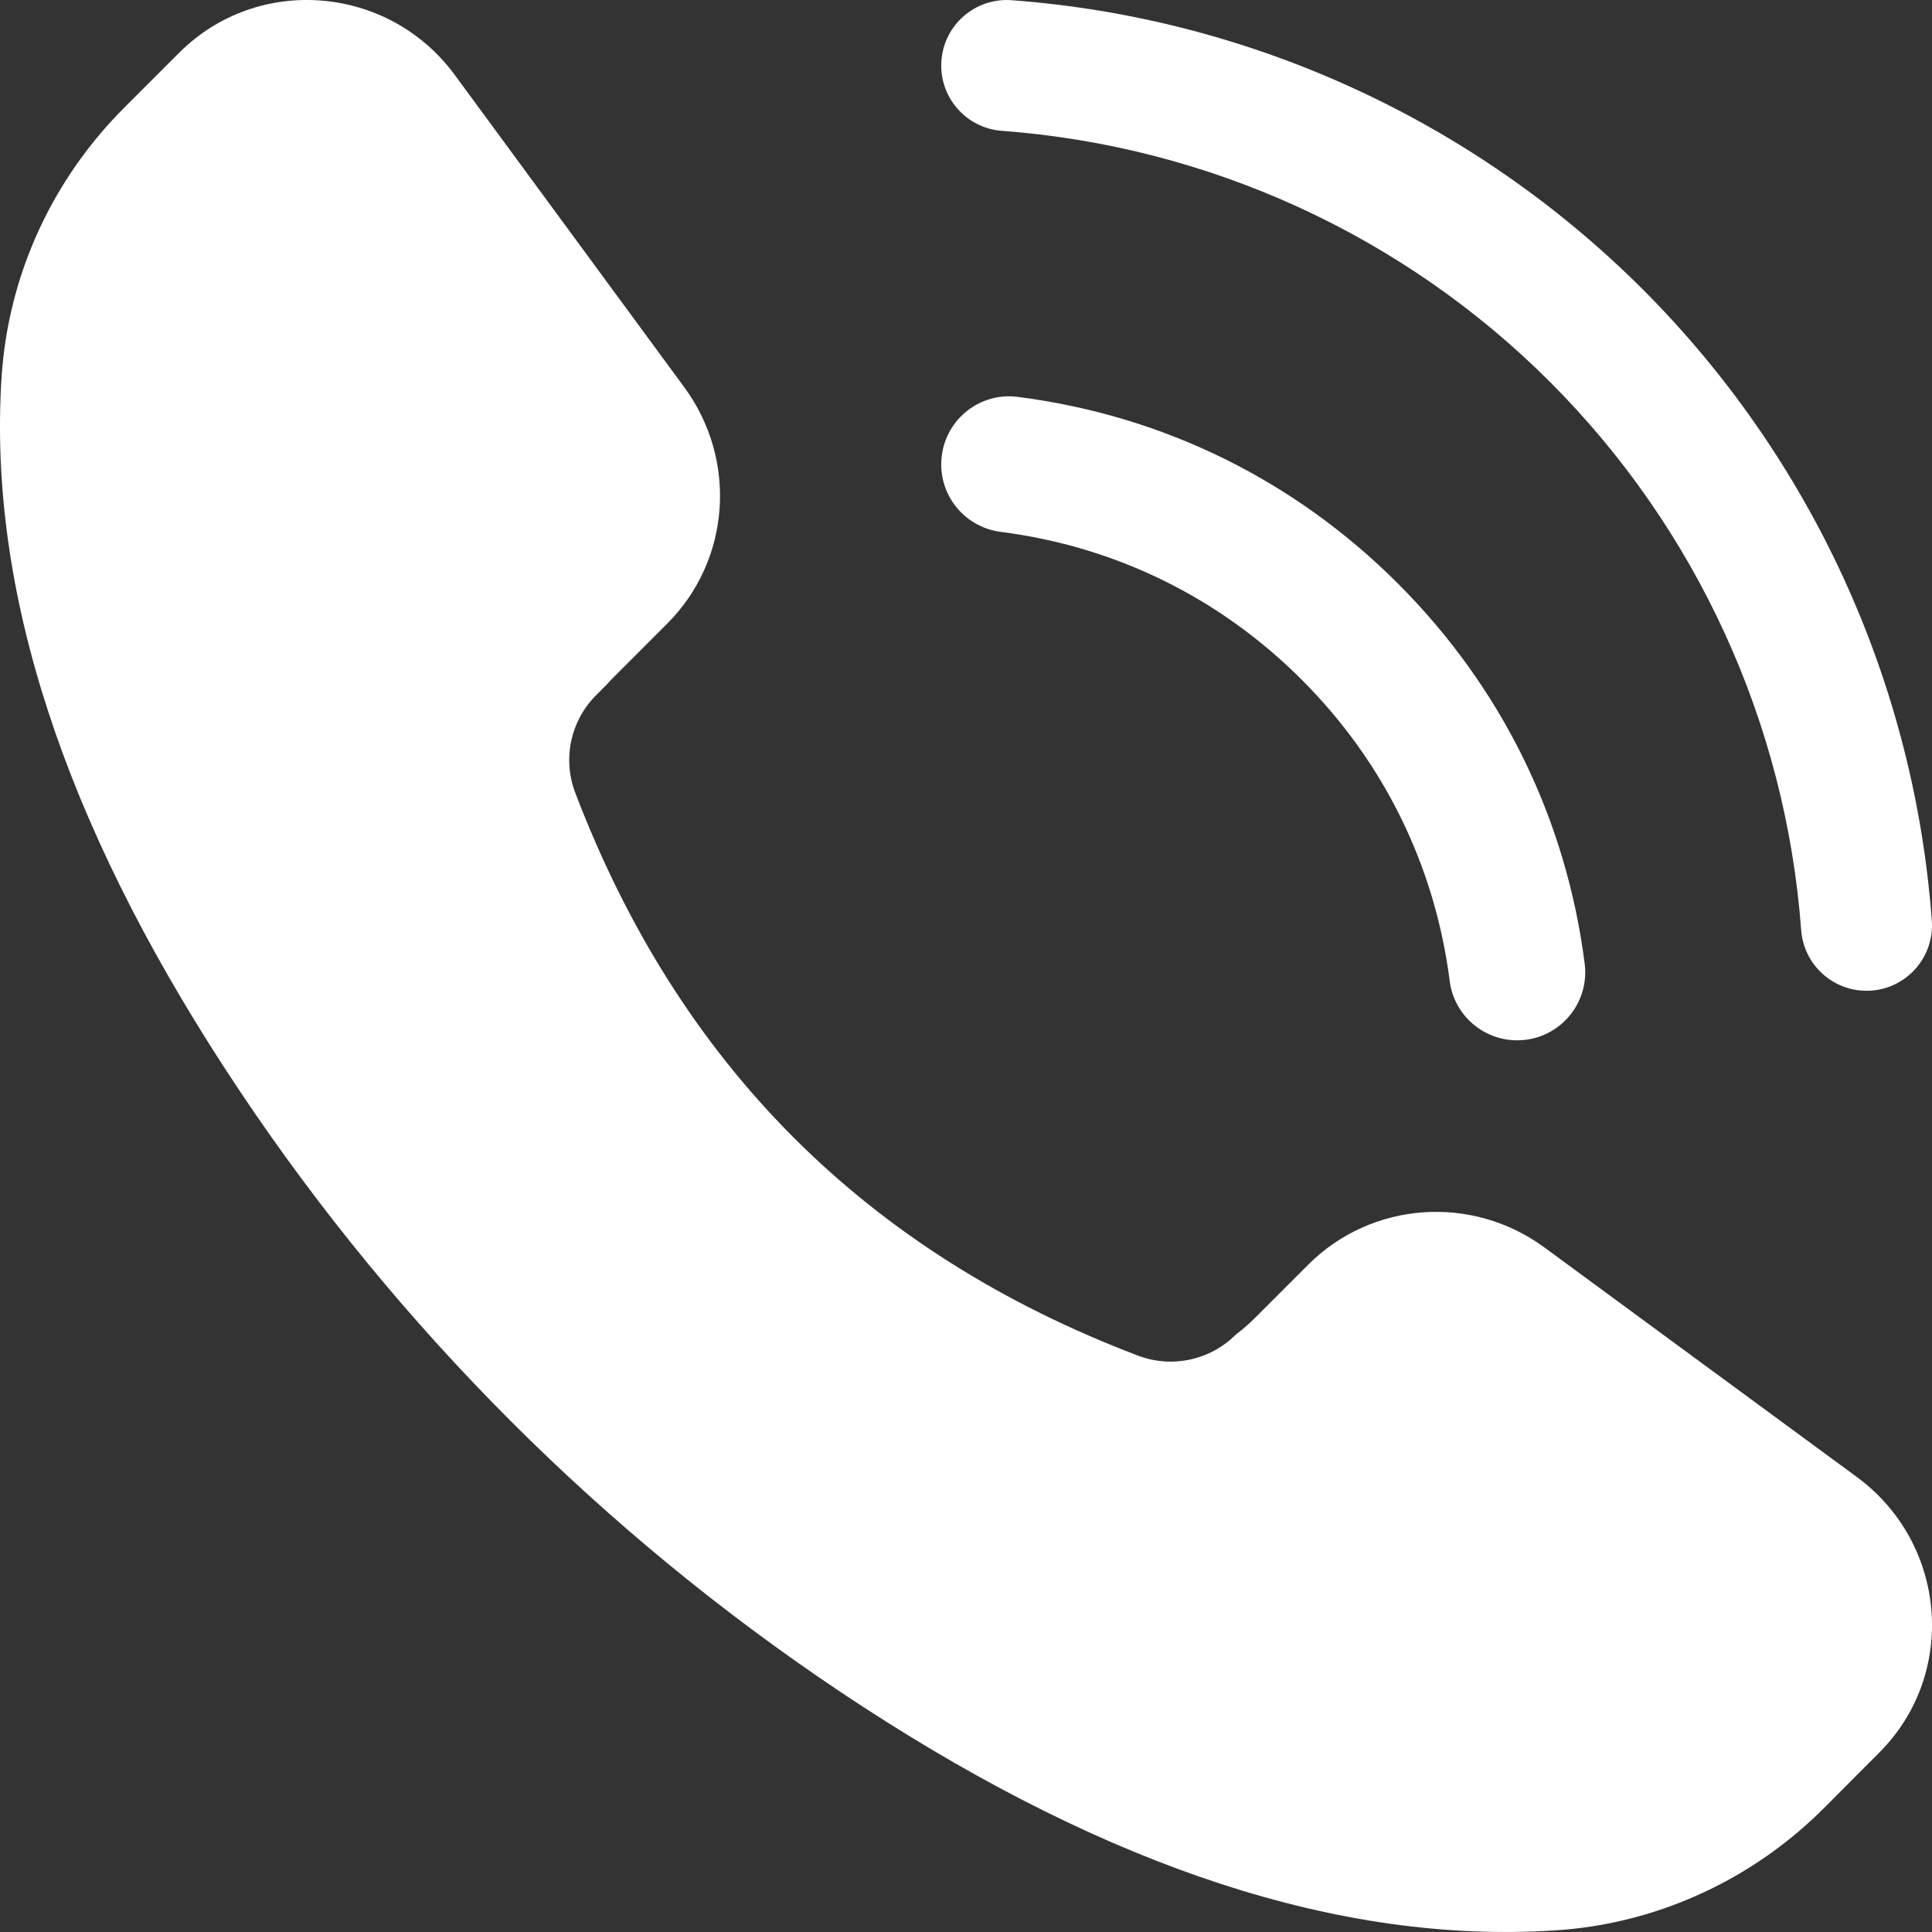
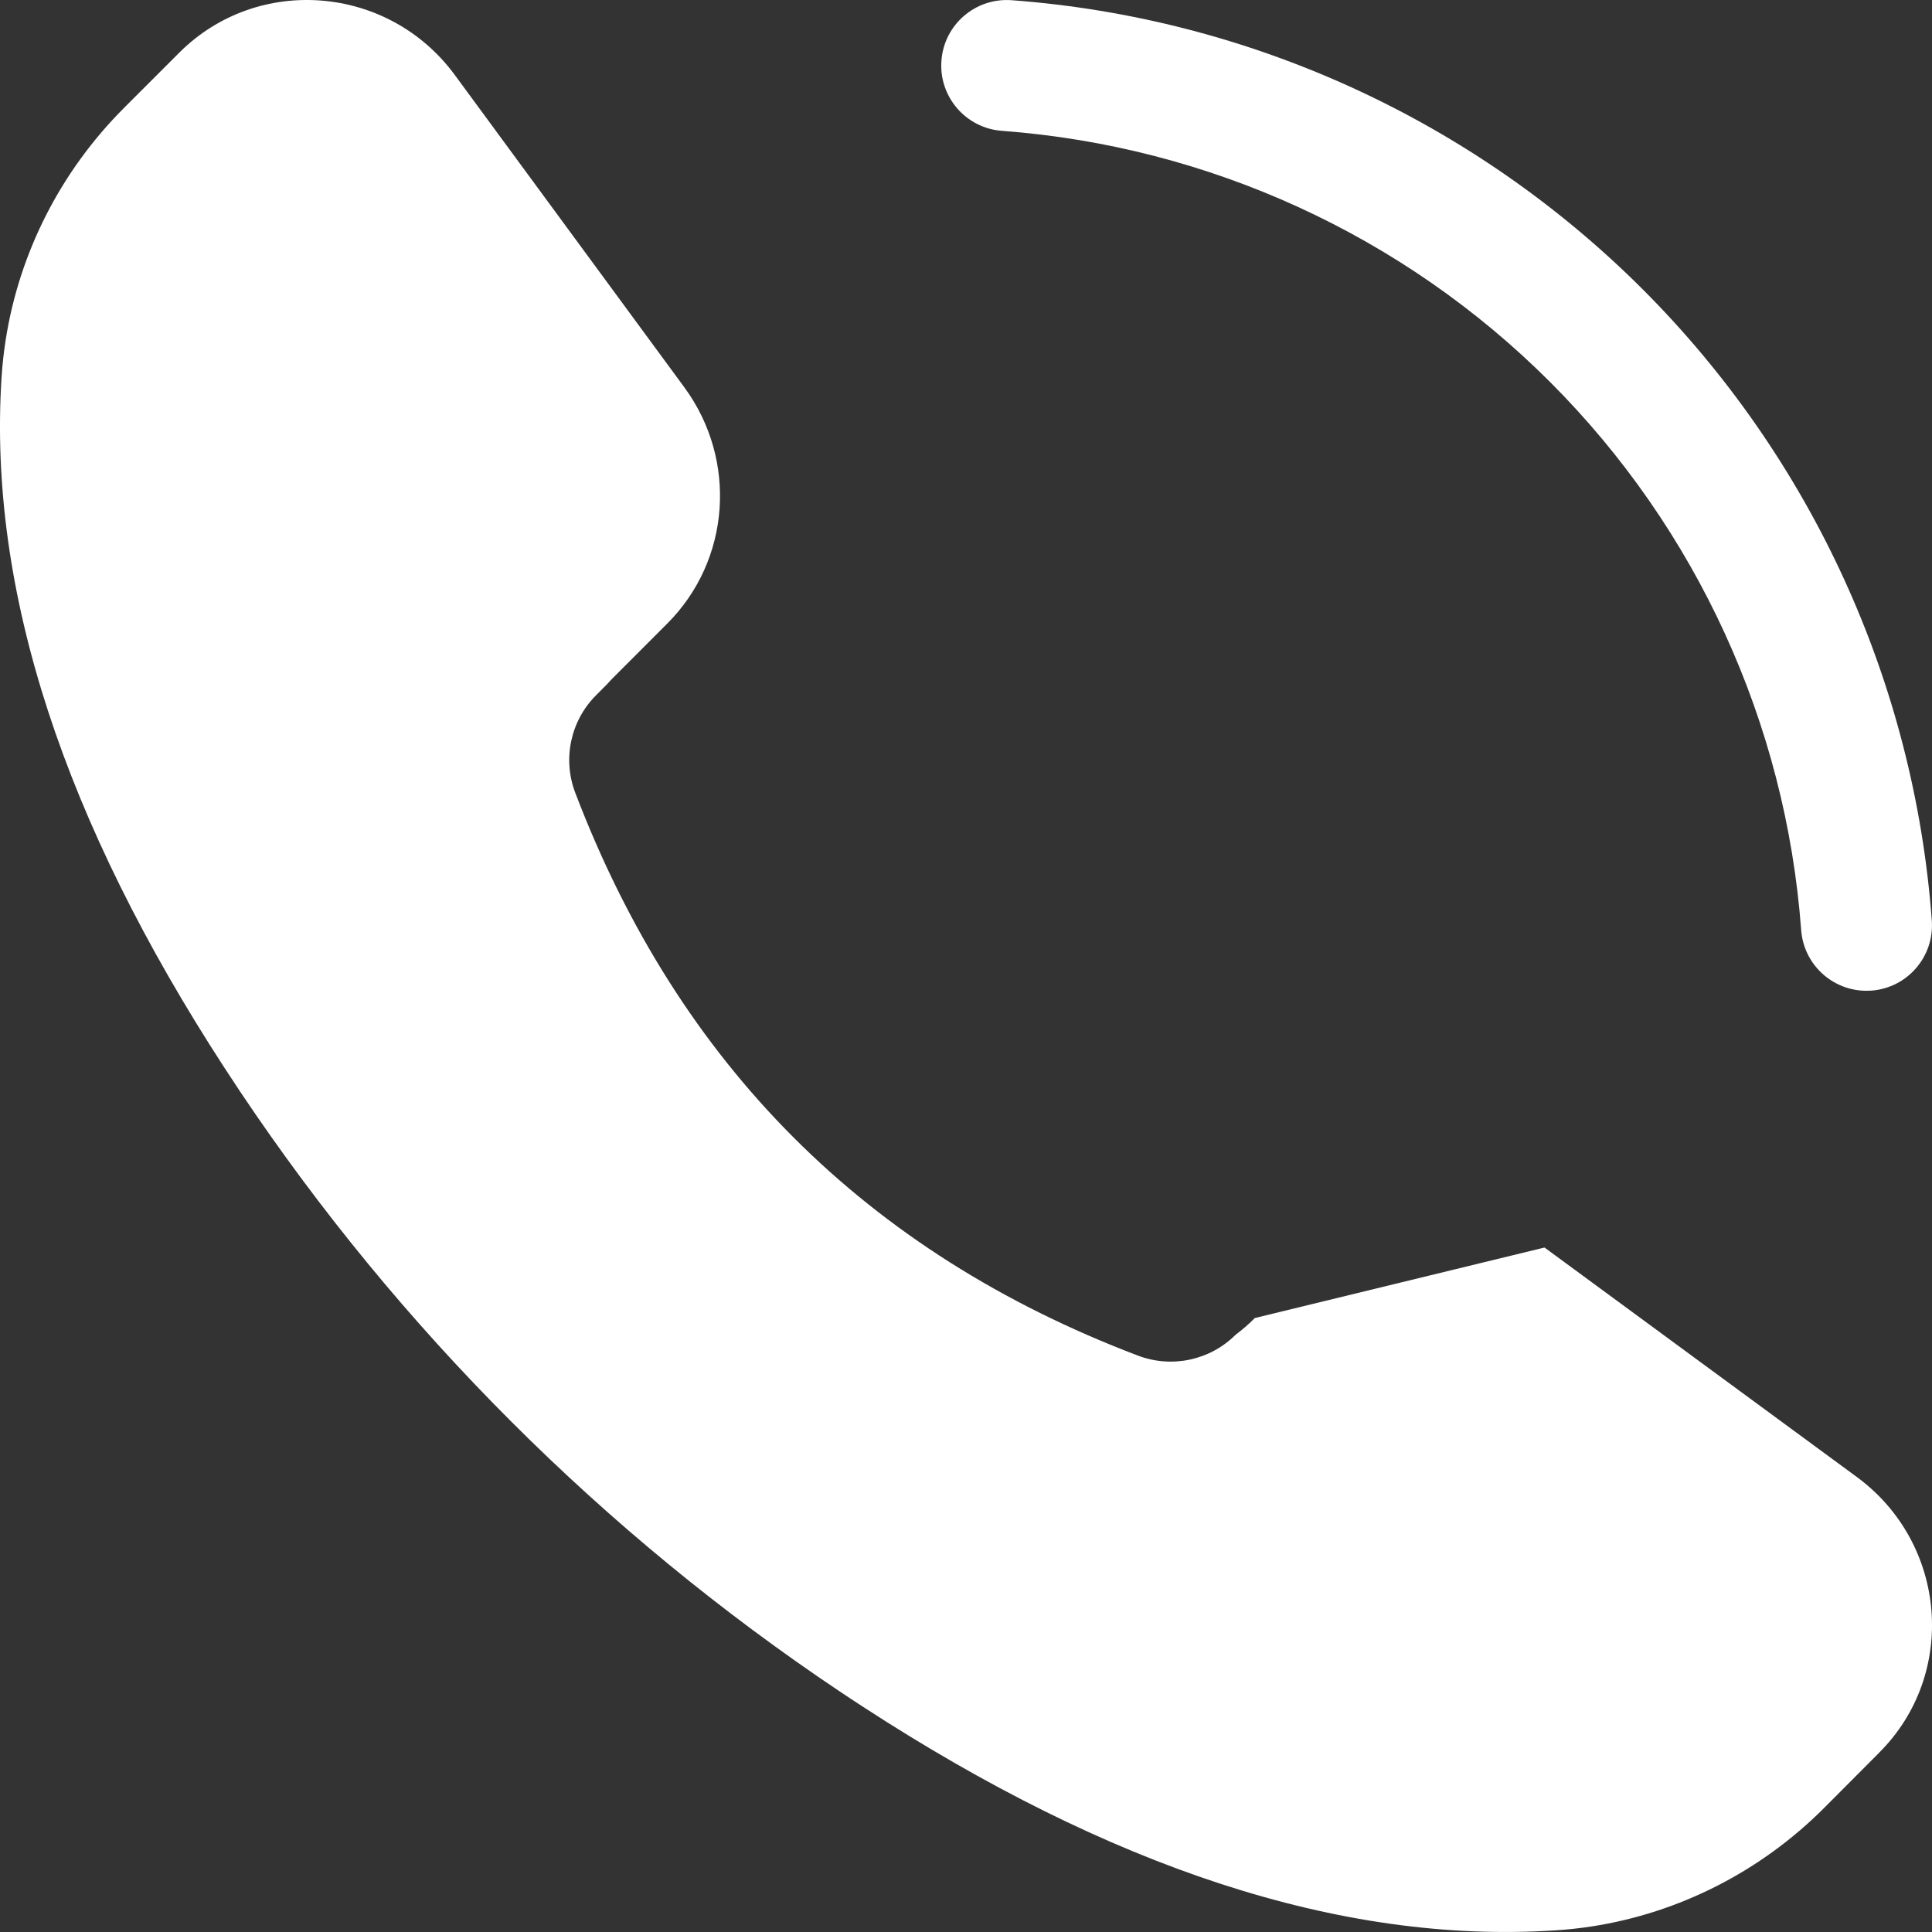
<svg xmlns="http://www.w3.org/2000/svg" width="39" height="39" viewBox="0 0 39 39" fill="none">
  <rect x="0" y="0" width="39" height="39" fill="#333333" stroke="none" />
-   <path d="M37.934 35.379C39.522 33.795 39.307 31.158 37.484 29.816L31.178 25.183C29.712 24.105 27.688 24.253 26.411 25.526L25.331 26.606C25.208 26.73 25.078 26.842 24.942 26.944C24.426 27.46 23.654 27.624 22.972 27.365C17.488 25.284 13.706 21.494 11.613 16.005C11.352 15.322 11.516 14.55 12.034 14.033L12.248 13.818C12.294 13.767 12.341 13.716 12.391 13.667L13.469 12.588C14.746 11.312 14.892 9.289 13.816 7.821L9.181 1.514C7.843 -0.307 5.203 -0.52 3.619 1.063L2.502 2.18C1.227 3.456 0.388 5.098 0.113 6.872C0.075 7.115 0.049 7.361 0.032 7.609C-0.249 11.95 1.316 16.606 4.524 21.544C4.633 21.711 4.742 21.877 4.854 22.045C8.054 26.825 12.177 30.948 16.957 34.148C17.115 34.253 17.271 34.357 17.429 34.459C22.377 37.677 27.044 39.251 31.393 38.967C31.639 38.952 31.886 38.925 32.128 38.888C33.902 38.614 35.546 37.773 36.817 36.501L37.934 35.38V35.379Z" fill="white" />
+   <path d="M37.934 35.379C39.522 33.795 39.307 31.158 37.484 29.816L31.178 25.183L25.331 26.606C25.208 26.73 25.078 26.842 24.942 26.944C24.426 27.46 23.654 27.624 22.972 27.365C17.488 25.284 13.706 21.494 11.613 16.005C11.352 15.322 11.516 14.55 12.034 14.033L12.248 13.818C12.294 13.767 12.341 13.716 12.391 13.667L13.469 12.588C14.746 11.312 14.892 9.289 13.816 7.821L9.181 1.514C7.843 -0.307 5.203 -0.52 3.619 1.063L2.502 2.18C1.227 3.456 0.388 5.098 0.113 6.872C0.075 7.115 0.049 7.361 0.032 7.609C-0.249 11.95 1.316 16.606 4.524 21.544C4.633 21.711 4.742 21.877 4.854 22.045C8.054 26.825 12.177 30.948 16.957 34.148C17.115 34.253 17.271 34.357 17.429 34.459C22.377 37.677 27.044 39.251 31.393 38.967C31.639 38.952 31.886 38.925 32.128 38.888C33.902 38.614 35.546 37.773 36.817 36.501L37.934 35.38V35.379Z" fill="white" />
  <path d="M38.996 18.579C38.64 13.772 36.567 9.248 33.16 5.84C29.752 2.434 25.229 0.361 20.42 0.004C19.692 -0.049 19.058 0.495 19.004 1.224C18.949 1.952 19.496 2.587 20.224 2.641C24.402 2.951 28.331 4.752 31.289 7.71C34.249 10.67 36.049 14.6 36.359 18.775C36.411 19.47 36.99 20 37.677 20C37.71 20 37.742 19.999 37.776 19.997C38.504 19.943 39.051 19.308 38.996 18.58V18.579Z" fill="white" />
-   <path d="M28.219 11.78C26.128 9.688 23.475 8.386 20.547 8.012C19.795 7.912 19.106 8.447 19.011 9.2C18.915 9.953 19.447 10.639 20.199 10.736C22.519 11.033 24.621 12.064 26.278 13.722C27.935 15.379 28.967 17.48 29.264 19.801C29.352 20.494 29.943 21 30.624 21C30.682 21 30.741 20.997 30.801 20.989C31.553 20.893 32.085 20.205 31.989 19.452C31.615 16.523 30.311 13.871 28.22 11.781L28.219 11.78Z" fill="white" />
</svg>